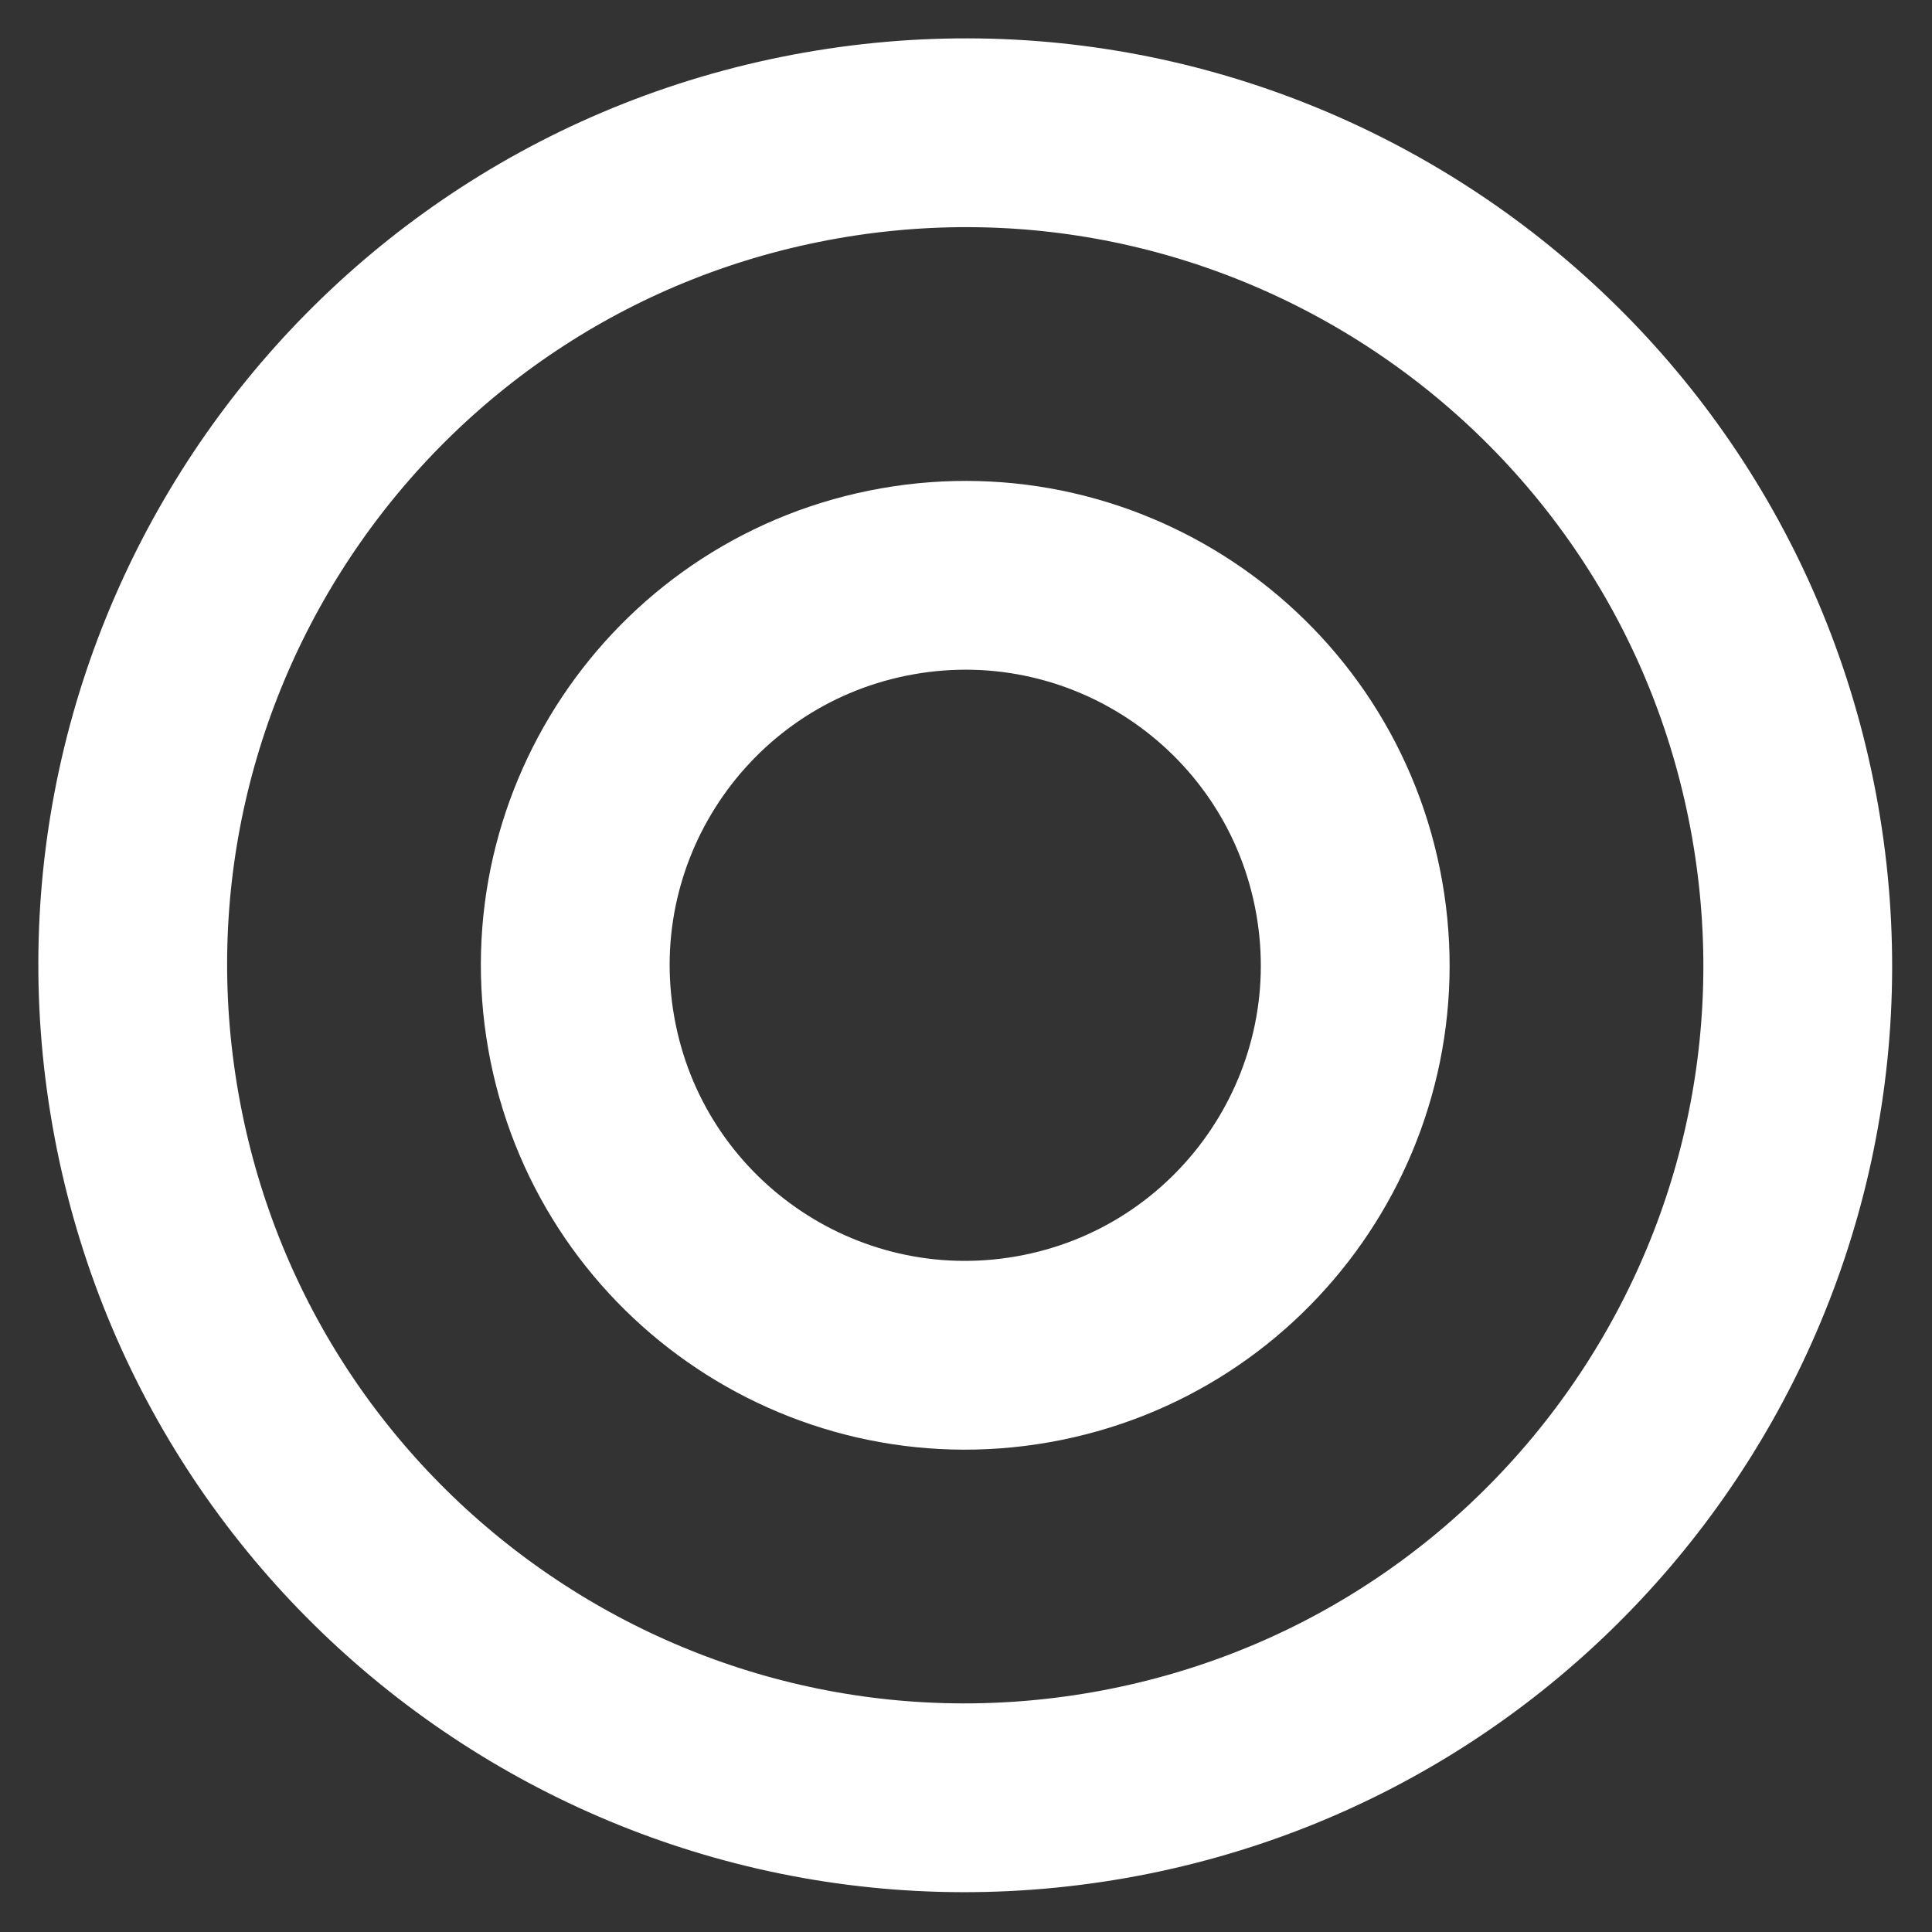
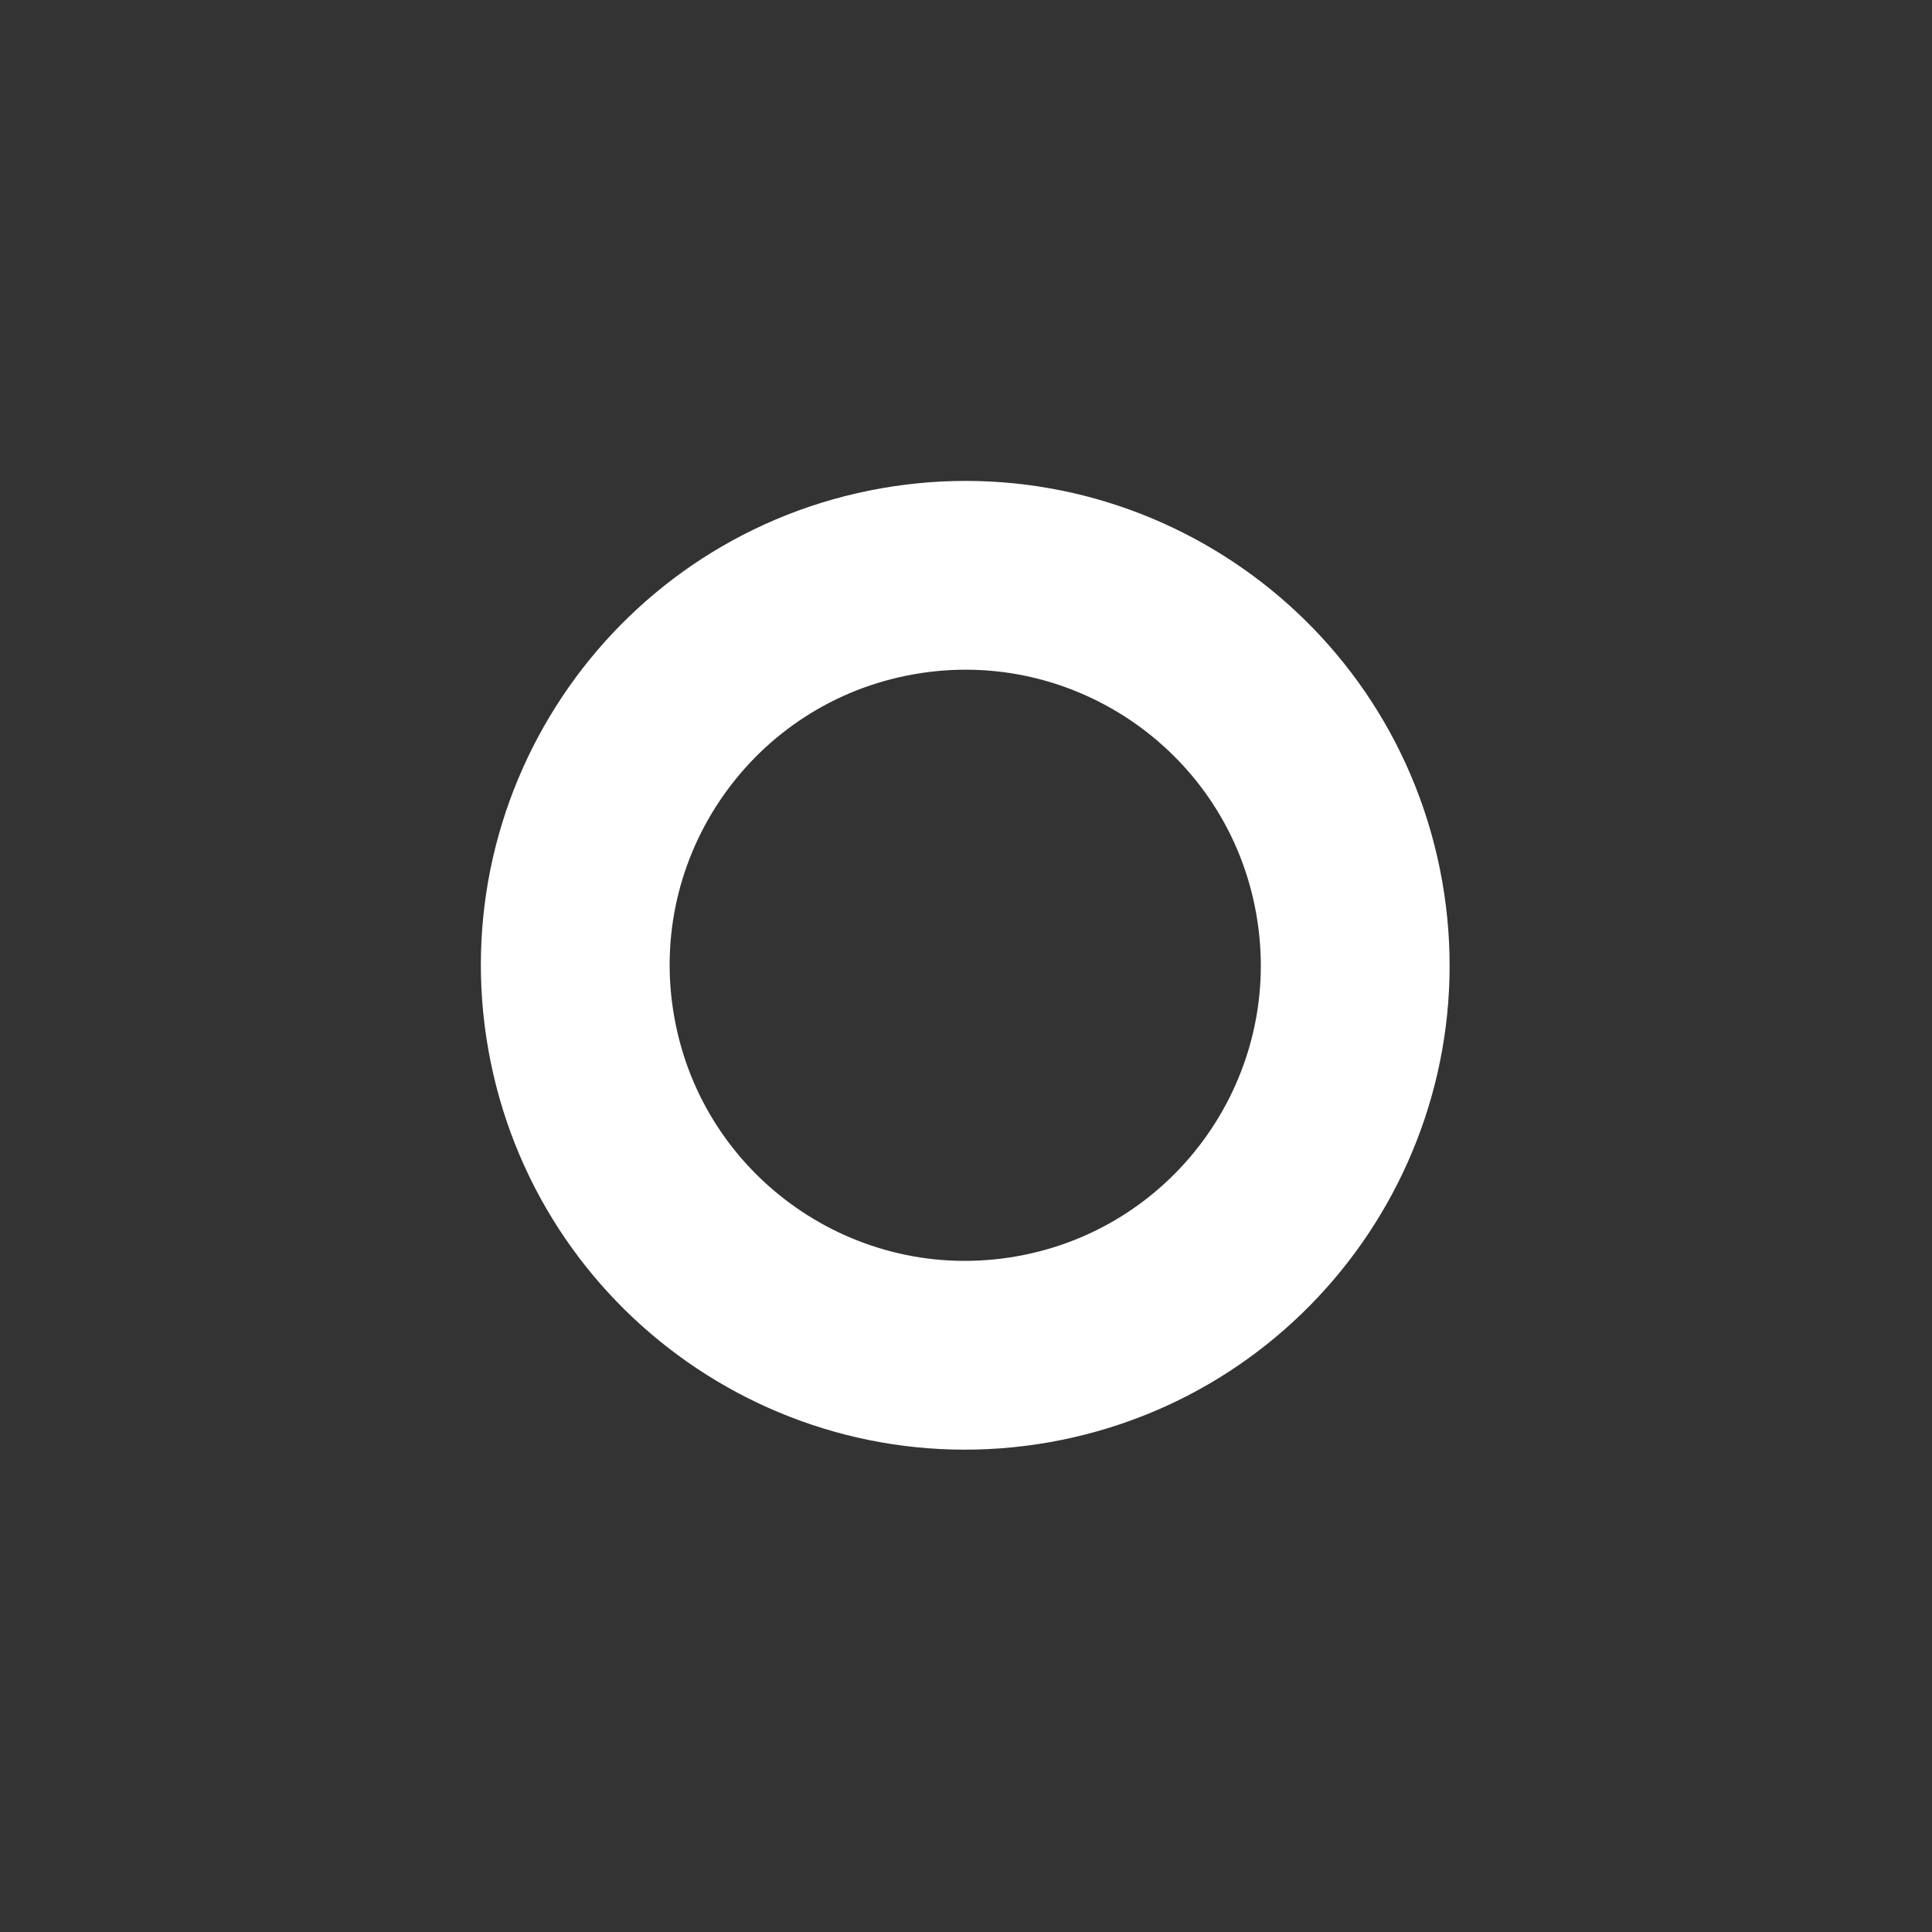
<svg xmlns="http://www.w3.org/2000/svg" width="560" height="560" viewBox="0 0 560 560" fill="none">
  <rect x="0" y="0" width="560" height="560" fill="#333333" stroke="none" />
  <path d="M299.404 391.098C360.875 380.259 401.921 321.64 391.082 260.169C380.243 198.698 321.624 157.652 260.153 168.491C198.682 179.33 157.636 237.949 168.475 299.42C179.314 360.891 237.933 401.937 299.404 391.098Z" stroke="white" stroke-width="54.721" stroke-miterlimit="22.926" />
-   <path d="M321.677 517.394C452.902 494.255 540.524 369.119 517.385 237.894C494.247 106.668 369.11 19.047 237.885 42.185C106.66 65.324 19.039 190.46 42.177 321.686C65.316 452.911 190.452 540.532 321.677 517.394Z" stroke="white" stroke-width="54.721" stroke-miterlimit="22.926" />
</svg>